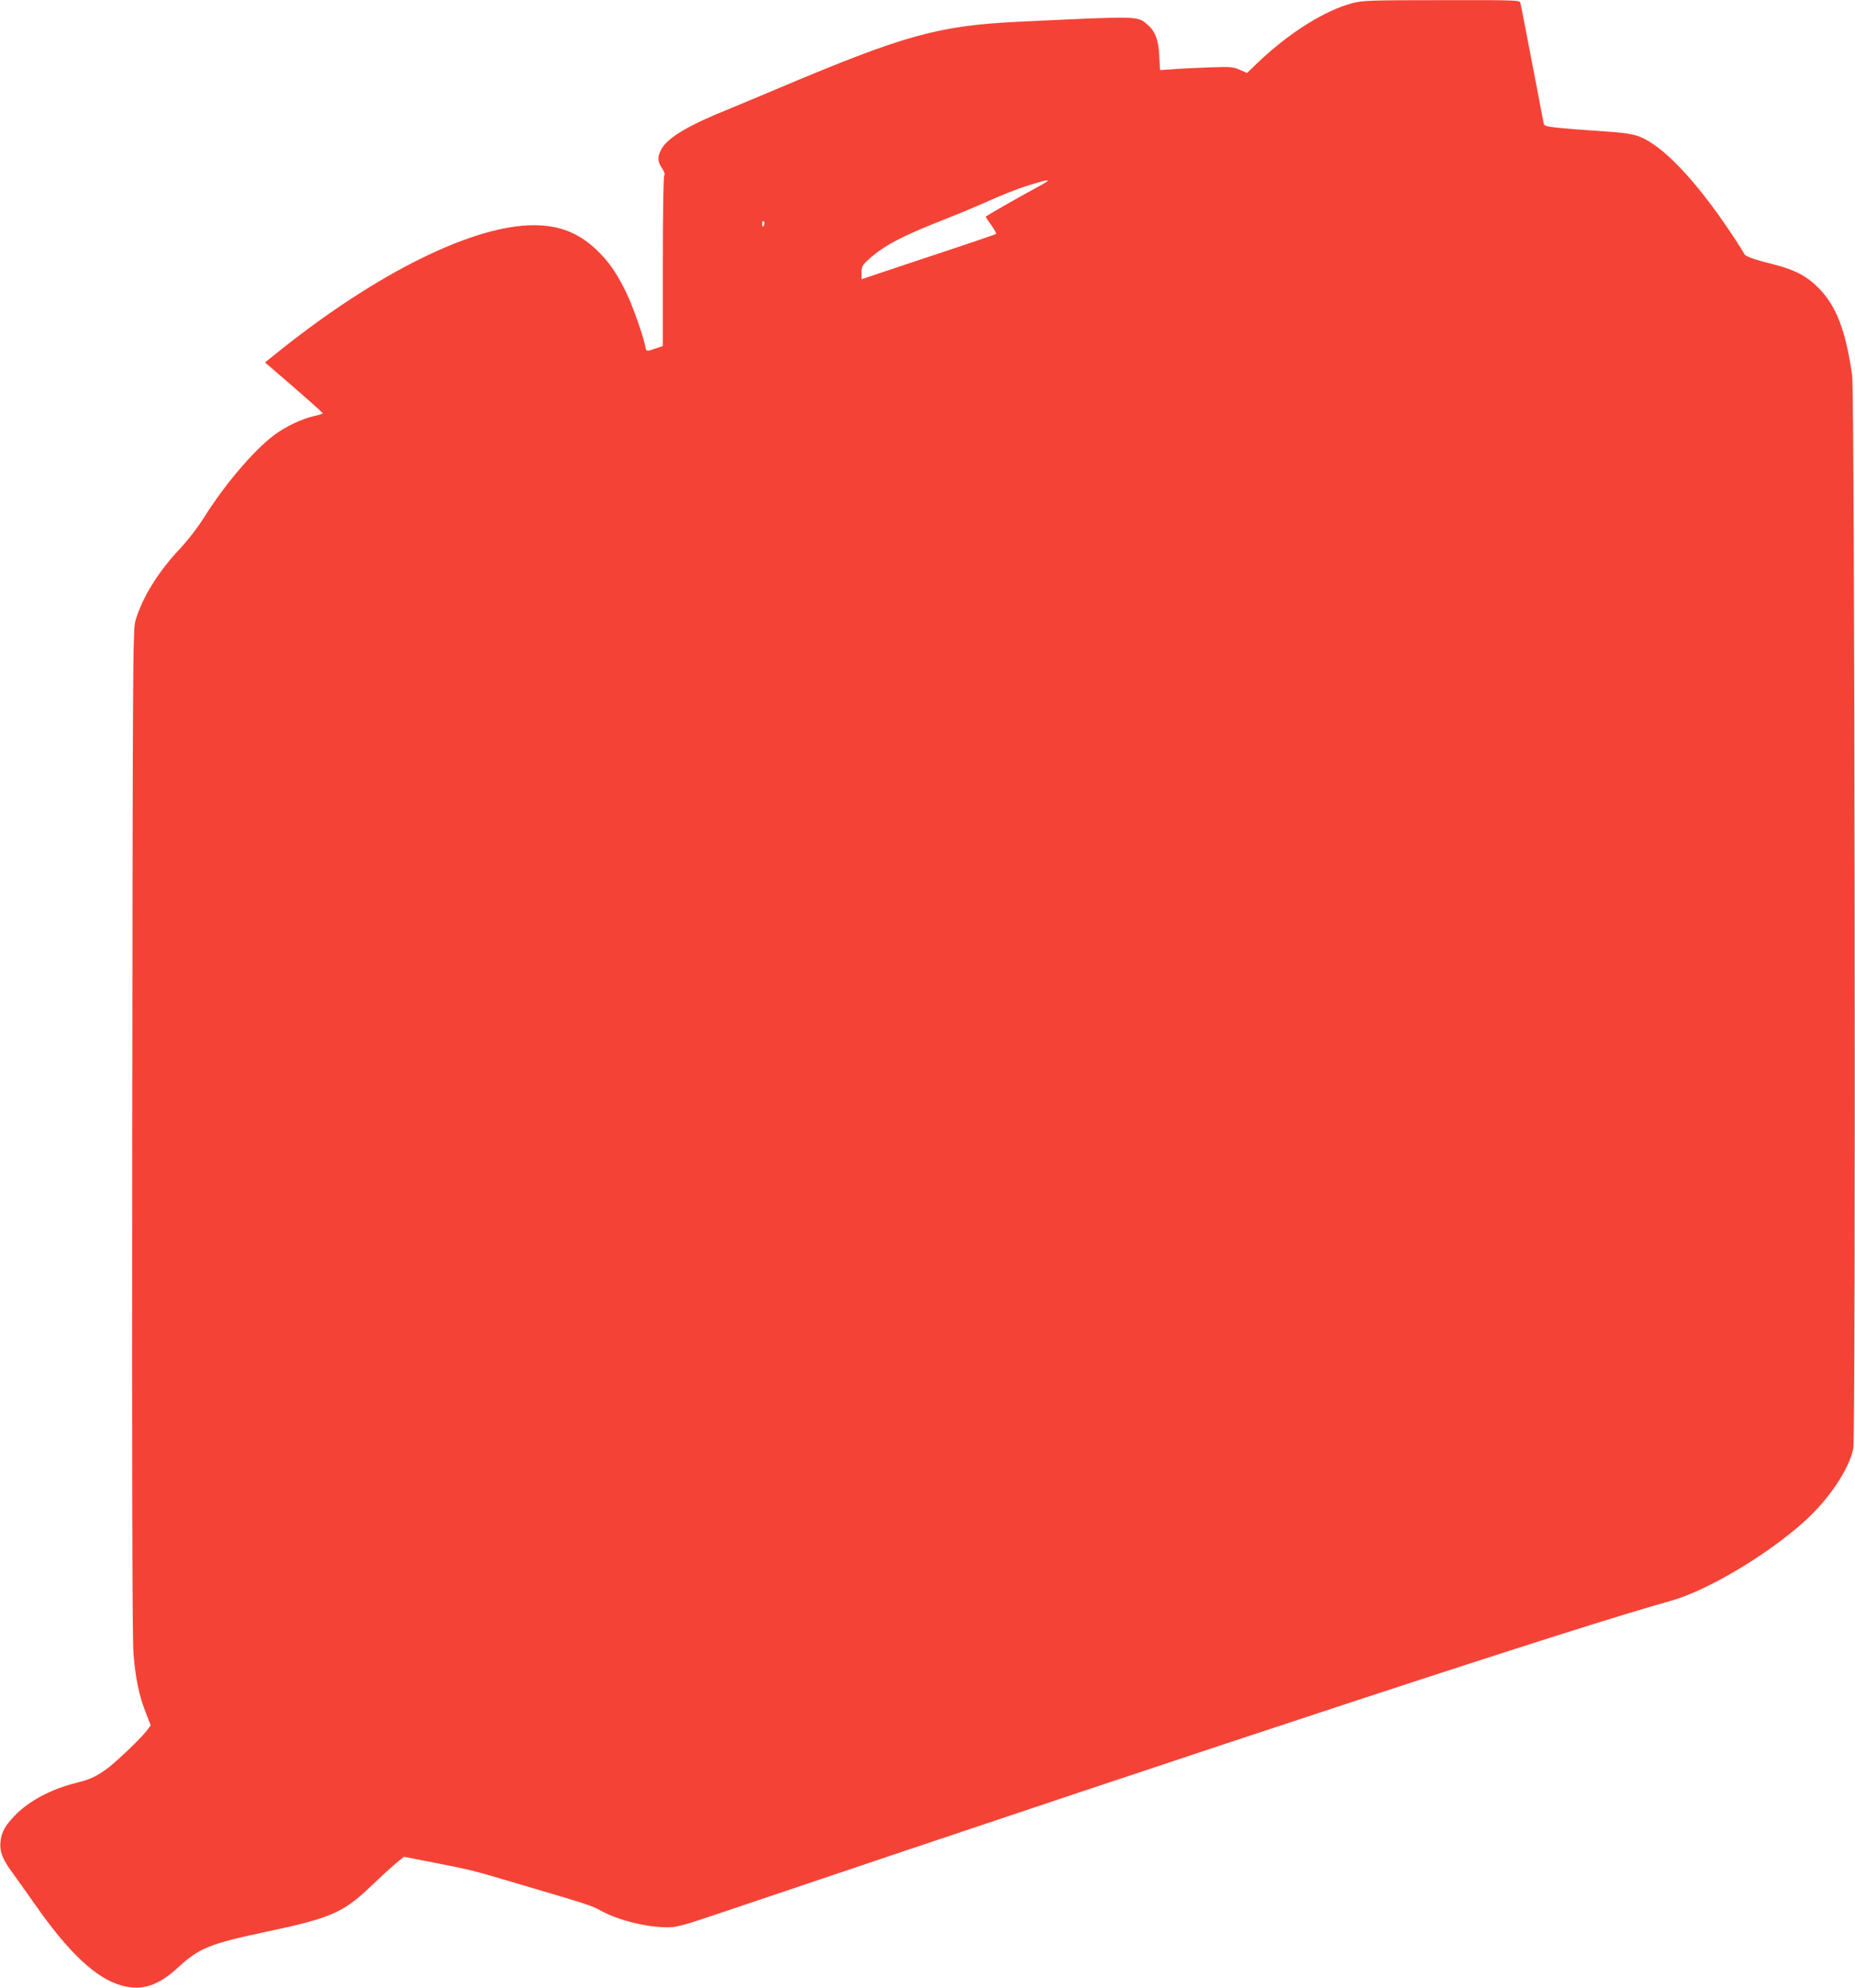
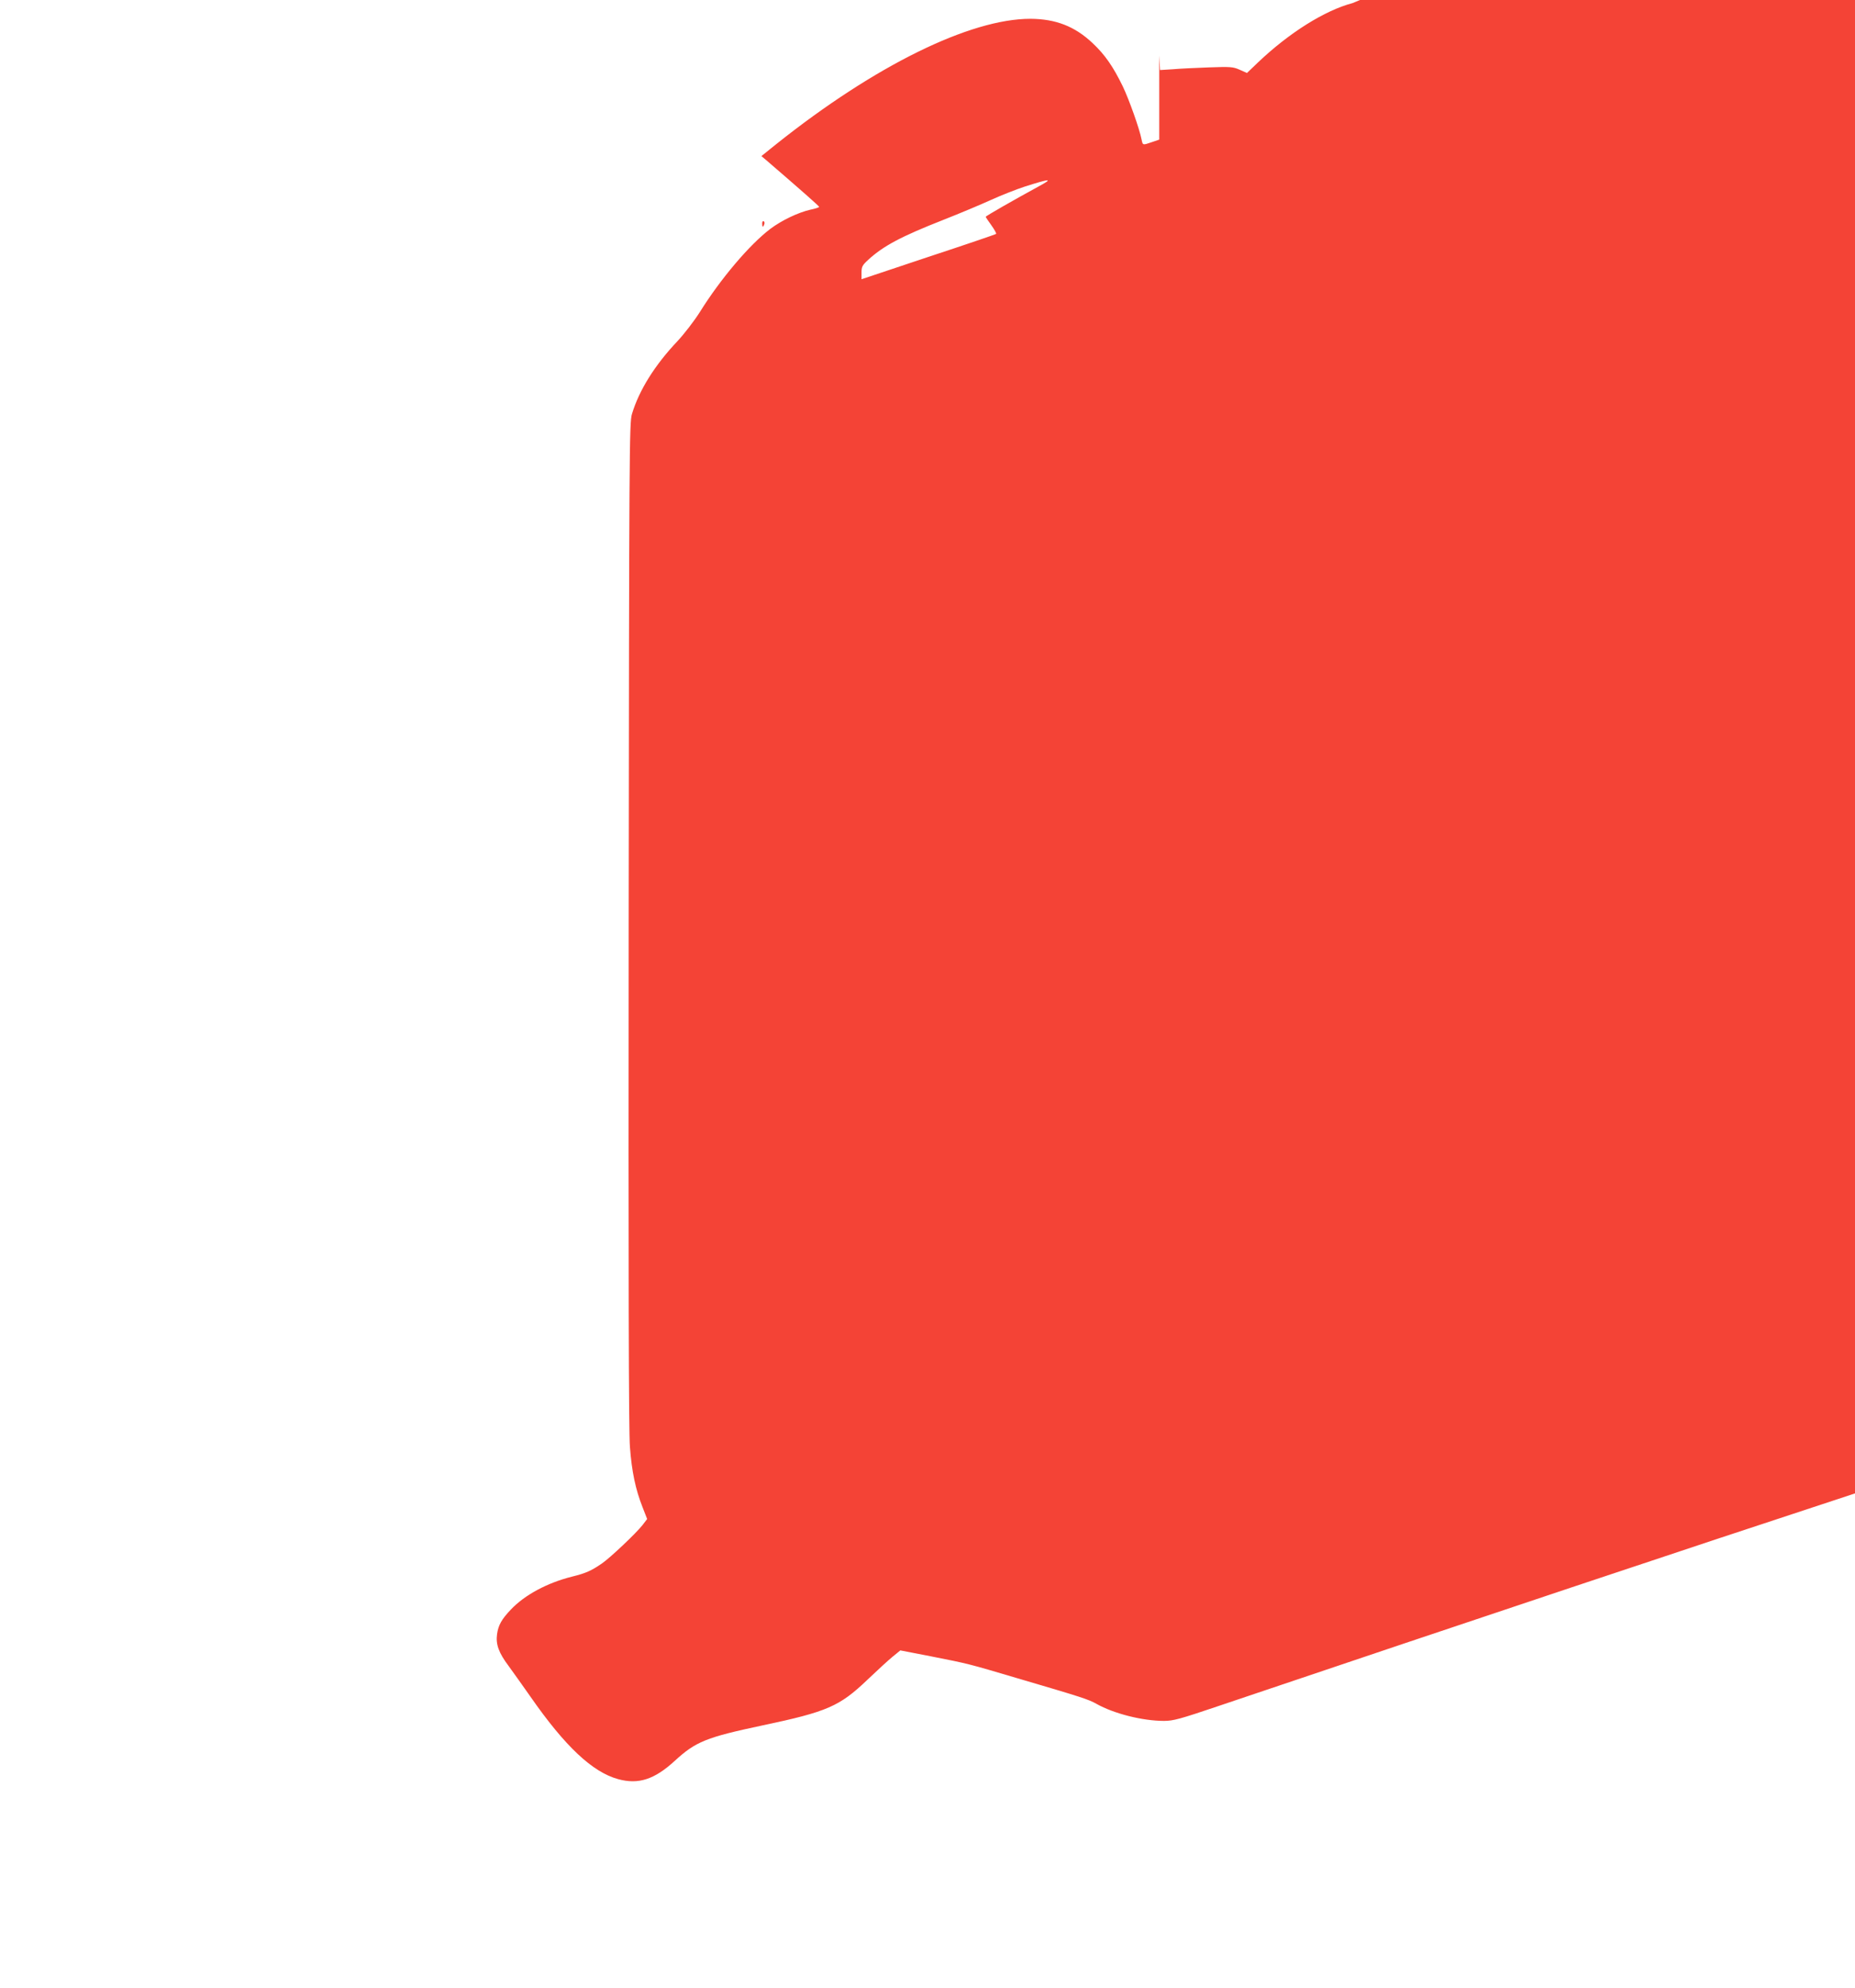
<svg xmlns="http://www.w3.org/2000/svg" version="1.0" width="1195pt" height="1280pt" viewBox="0 0 1195 1280" preserveAspectRatio="xMidYMid meet">
  <g transform="translate(0,1280) scale(0.1,-0.1)" fill="#f44336" stroke="none">
-     <path d="M8713 12780 c-178 -47 -407 -190 -609 -382 l-71 -68 -47 21 c-43 19 -60 20 -199 15 -84 -3 -188 -8 -233 -12 l-81 -5 -5 93 c-6 105 -26 158 -78 201 -64 55 -49 54 -830 17 -513 -25 -730 -85 -1525 -420 -132 -56 -284 -119 -337 -141 -257 -103 -391 -182 -434 -254 -30 -52 -30 -83 0 -127 16 -24 21 -40 15 -49 -5 -8 -9 -258 -9 -556 l0 -541 -47 -16 c-61 -21 -59 -21 -67 17 -13 68 -80 256 -121 342 -62 127 -114 203 -195 279 -115 108 -237 155 -400 156 -389 0 -1002 -301 -1636 -806 l-97 -78 39 -33 c210 -181 333 -289 333 -294 1 -3 -25 -12 -56 -18 -79 -18 -186 -69 -259 -124 -134 -102 -320 -321 -454 -536 -36 -57 -101 -141 -144 -187 -146 -154 -247 -316 -293 -469 -17 -57 -18 -222 -21 -3285 -2 -2269 0 -3267 8 -3366 12 -159 36 -273 81 -387 l30 -77 -29 -38 c-44 -56 -211 -213 -262 -248 -70 -48 -104 -63 -193 -85 -160 -40 -305 -118 -394 -212 -60 -63 -81 -101 -89 -159 -9 -65 11 -120 75 -205 31 -43 95 -132 141 -198 222 -319 399 -485 564 -530 131 -36 234 -2 364 117 136 125 203 152 566 229 418 88 497 123 676 294 63 60 137 128 163 149 l49 40 196 -38 c243 -48 240 -47 557 -141 422 -124 458 -136 510 -165 114 -64 298 -110 436 -110 59 0 103 12 351 96 3322 1121 5515 1841 6108 2005 236 65 628 298 869 517 154 140 283 332 310 464 17 79 9 6789 -7 6908 -41 291 -102 450 -217 566 -74 75 -155 118 -284 150 -138 35 -188 53 -195 70 -3 8 -42 70 -87 137 -228 340 -438 560 -589 618 -36 14 -94 24 -170 29 -413 29 -440 32 -445 54 -3 12 -27 140 -55 286 -77 401 -91 473 -96 493 -5 16 -38 17 -507 16 -458 0 -508 -2 -574 -19z m-2023 -1181 c-156 -85 -340 -190 -340 -195 0 -2 16 -27 36 -54 20 -28 34 -53 31 -56 -2 -3 -199 -70 -436 -148 l-431 -144 0 43 c0 37 5 47 43 82 97 89 211 150 486 258 102 40 240 98 306 128 66 30 163 68 215 85 170 54 188 54 90 1z m-1767 -244 c-7 -21 -13 -19 -13 6 0 11 4 18 10 14 5 -3 7 -12 3 -20z" />
+     <path d="M8713 12780 c-178 -47 -407 -190 -609 -382 l-71 -68 -47 21 c-43 19 -60 20 -199 15 -84 -3 -188 -8 -233 -12 l-81 -5 -5 93 l0 -541 -47 -16 c-61 -21 -59 -21 -67 17 -13 68 -80 256 -121 342 -62 127 -114 203 -195 279 -115 108 -237 155 -400 156 -389 0 -1002 -301 -1636 -806 l-97 -78 39 -33 c210 -181 333 -289 333 -294 1 -3 -25 -12 -56 -18 -79 -18 -186 -69 -259 -124 -134 -102 -320 -321 -454 -536 -36 -57 -101 -141 -144 -187 -146 -154 -247 -316 -293 -469 -17 -57 -18 -222 -21 -3285 -2 -2269 0 -3267 8 -3366 12 -159 36 -273 81 -387 l30 -77 -29 -38 c-44 -56 -211 -213 -262 -248 -70 -48 -104 -63 -193 -85 -160 -40 -305 -118 -394 -212 -60 -63 -81 -101 -89 -159 -9 -65 11 -120 75 -205 31 -43 95 -132 141 -198 222 -319 399 -485 564 -530 131 -36 234 -2 364 117 136 125 203 152 566 229 418 88 497 123 676 294 63 60 137 128 163 149 l49 40 196 -38 c243 -48 240 -47 557 -141 422 -124 458 -136 510 -165 114 -64 298 -110 436 -110 59 0 103 12 351 96 3322 1121 5515 1841 6108 2005 236 65 628 298 869 517 154 140 283 332 310 464 17 79 9 6789 -7 6908 -41 291 -102 450 -217 566 -74 75 -155 118 -284 150 -138 35 -188 53 -195 70 -3 8 -42 70 -87 137 -228 340 -438 560 -589 618 -36 14 -94 24 -170 29 -413 29 -440 32 -445 54 -3 12 -27 140 -55 286 -77 401 -91 473 -96 493 -5 16 -38 17 -507 16 -458 0 -508 -2 -574 -19z m-2023 -1181 c-156 -85 -340 -190 -340 -195 0 -2 16 -27 36 -54 20 -28 34 -53 31 -56 -2 -3 -199 -70 -436 -148 l-431 -144 0 43 c0 37 5 47 43 82 97 89 211 150 486 258 102 40 240 98 306 128 66 30 163 68 215 85 170 54 188 54 90 1z m-1767 -244 c-7 -21 -13 -19 -13 6 0 11 4 18 10 14 5 -3 7 -12 3 -20z" />
  </g>
</svg>